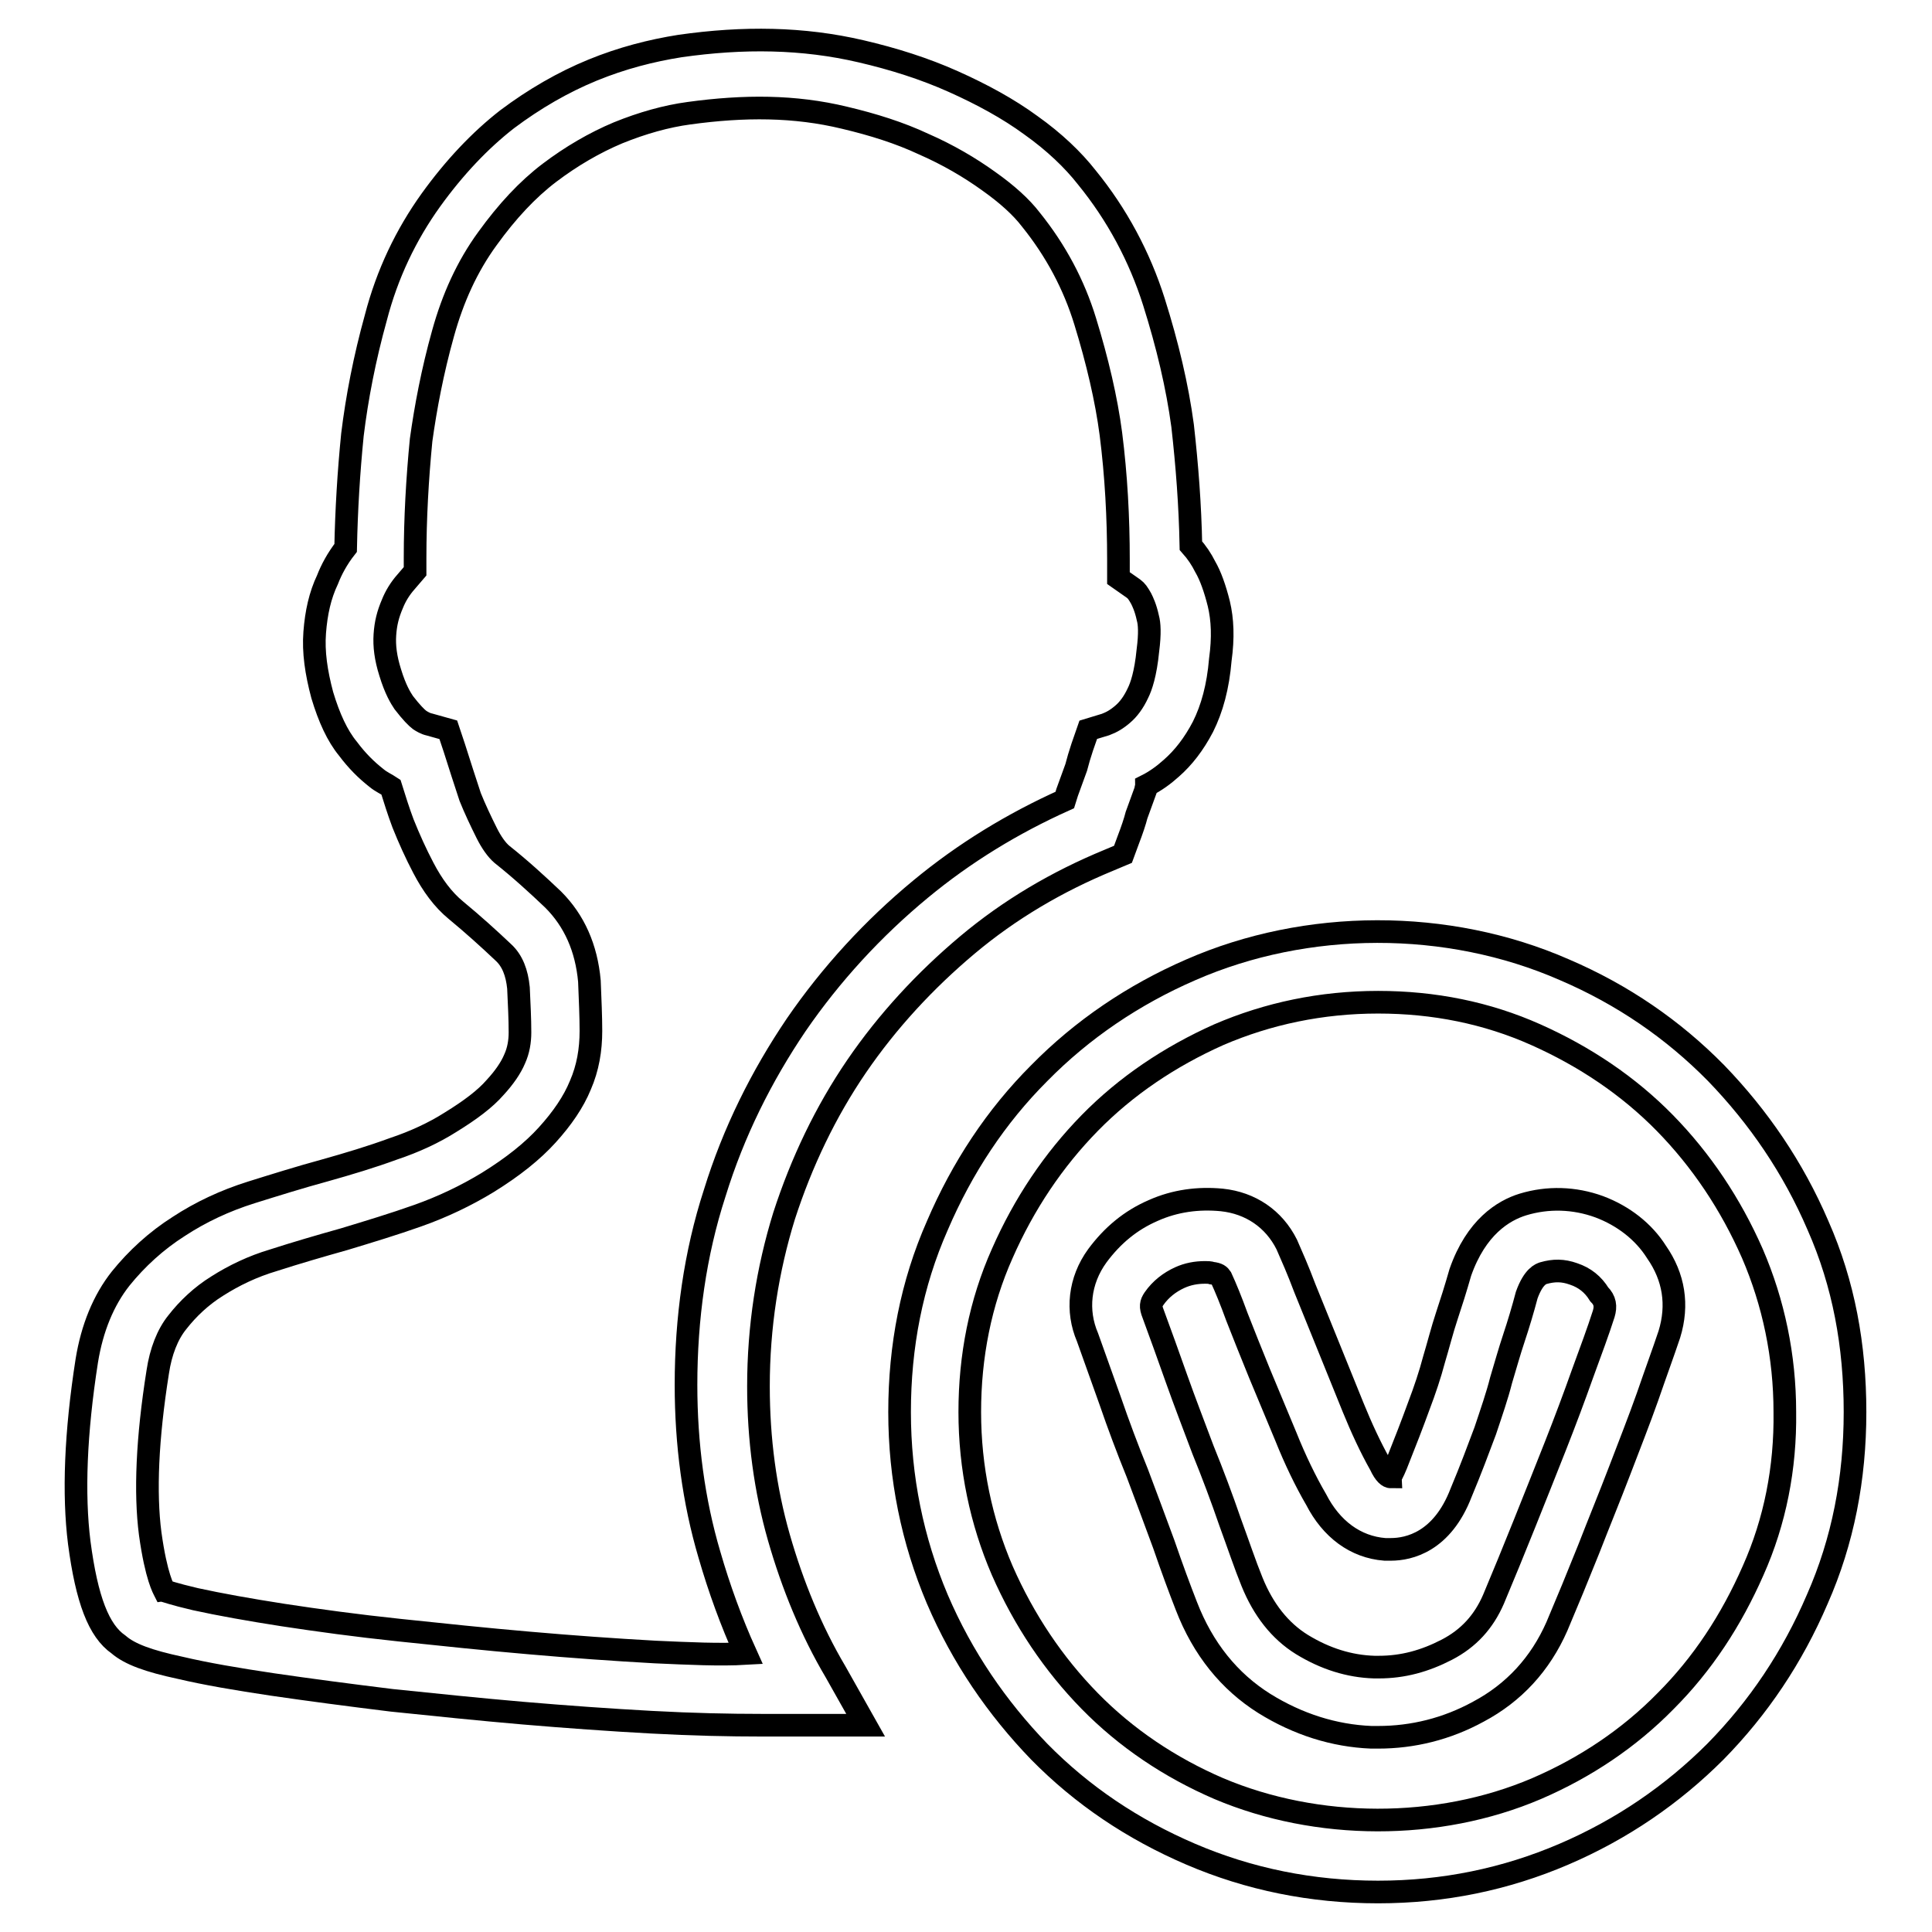
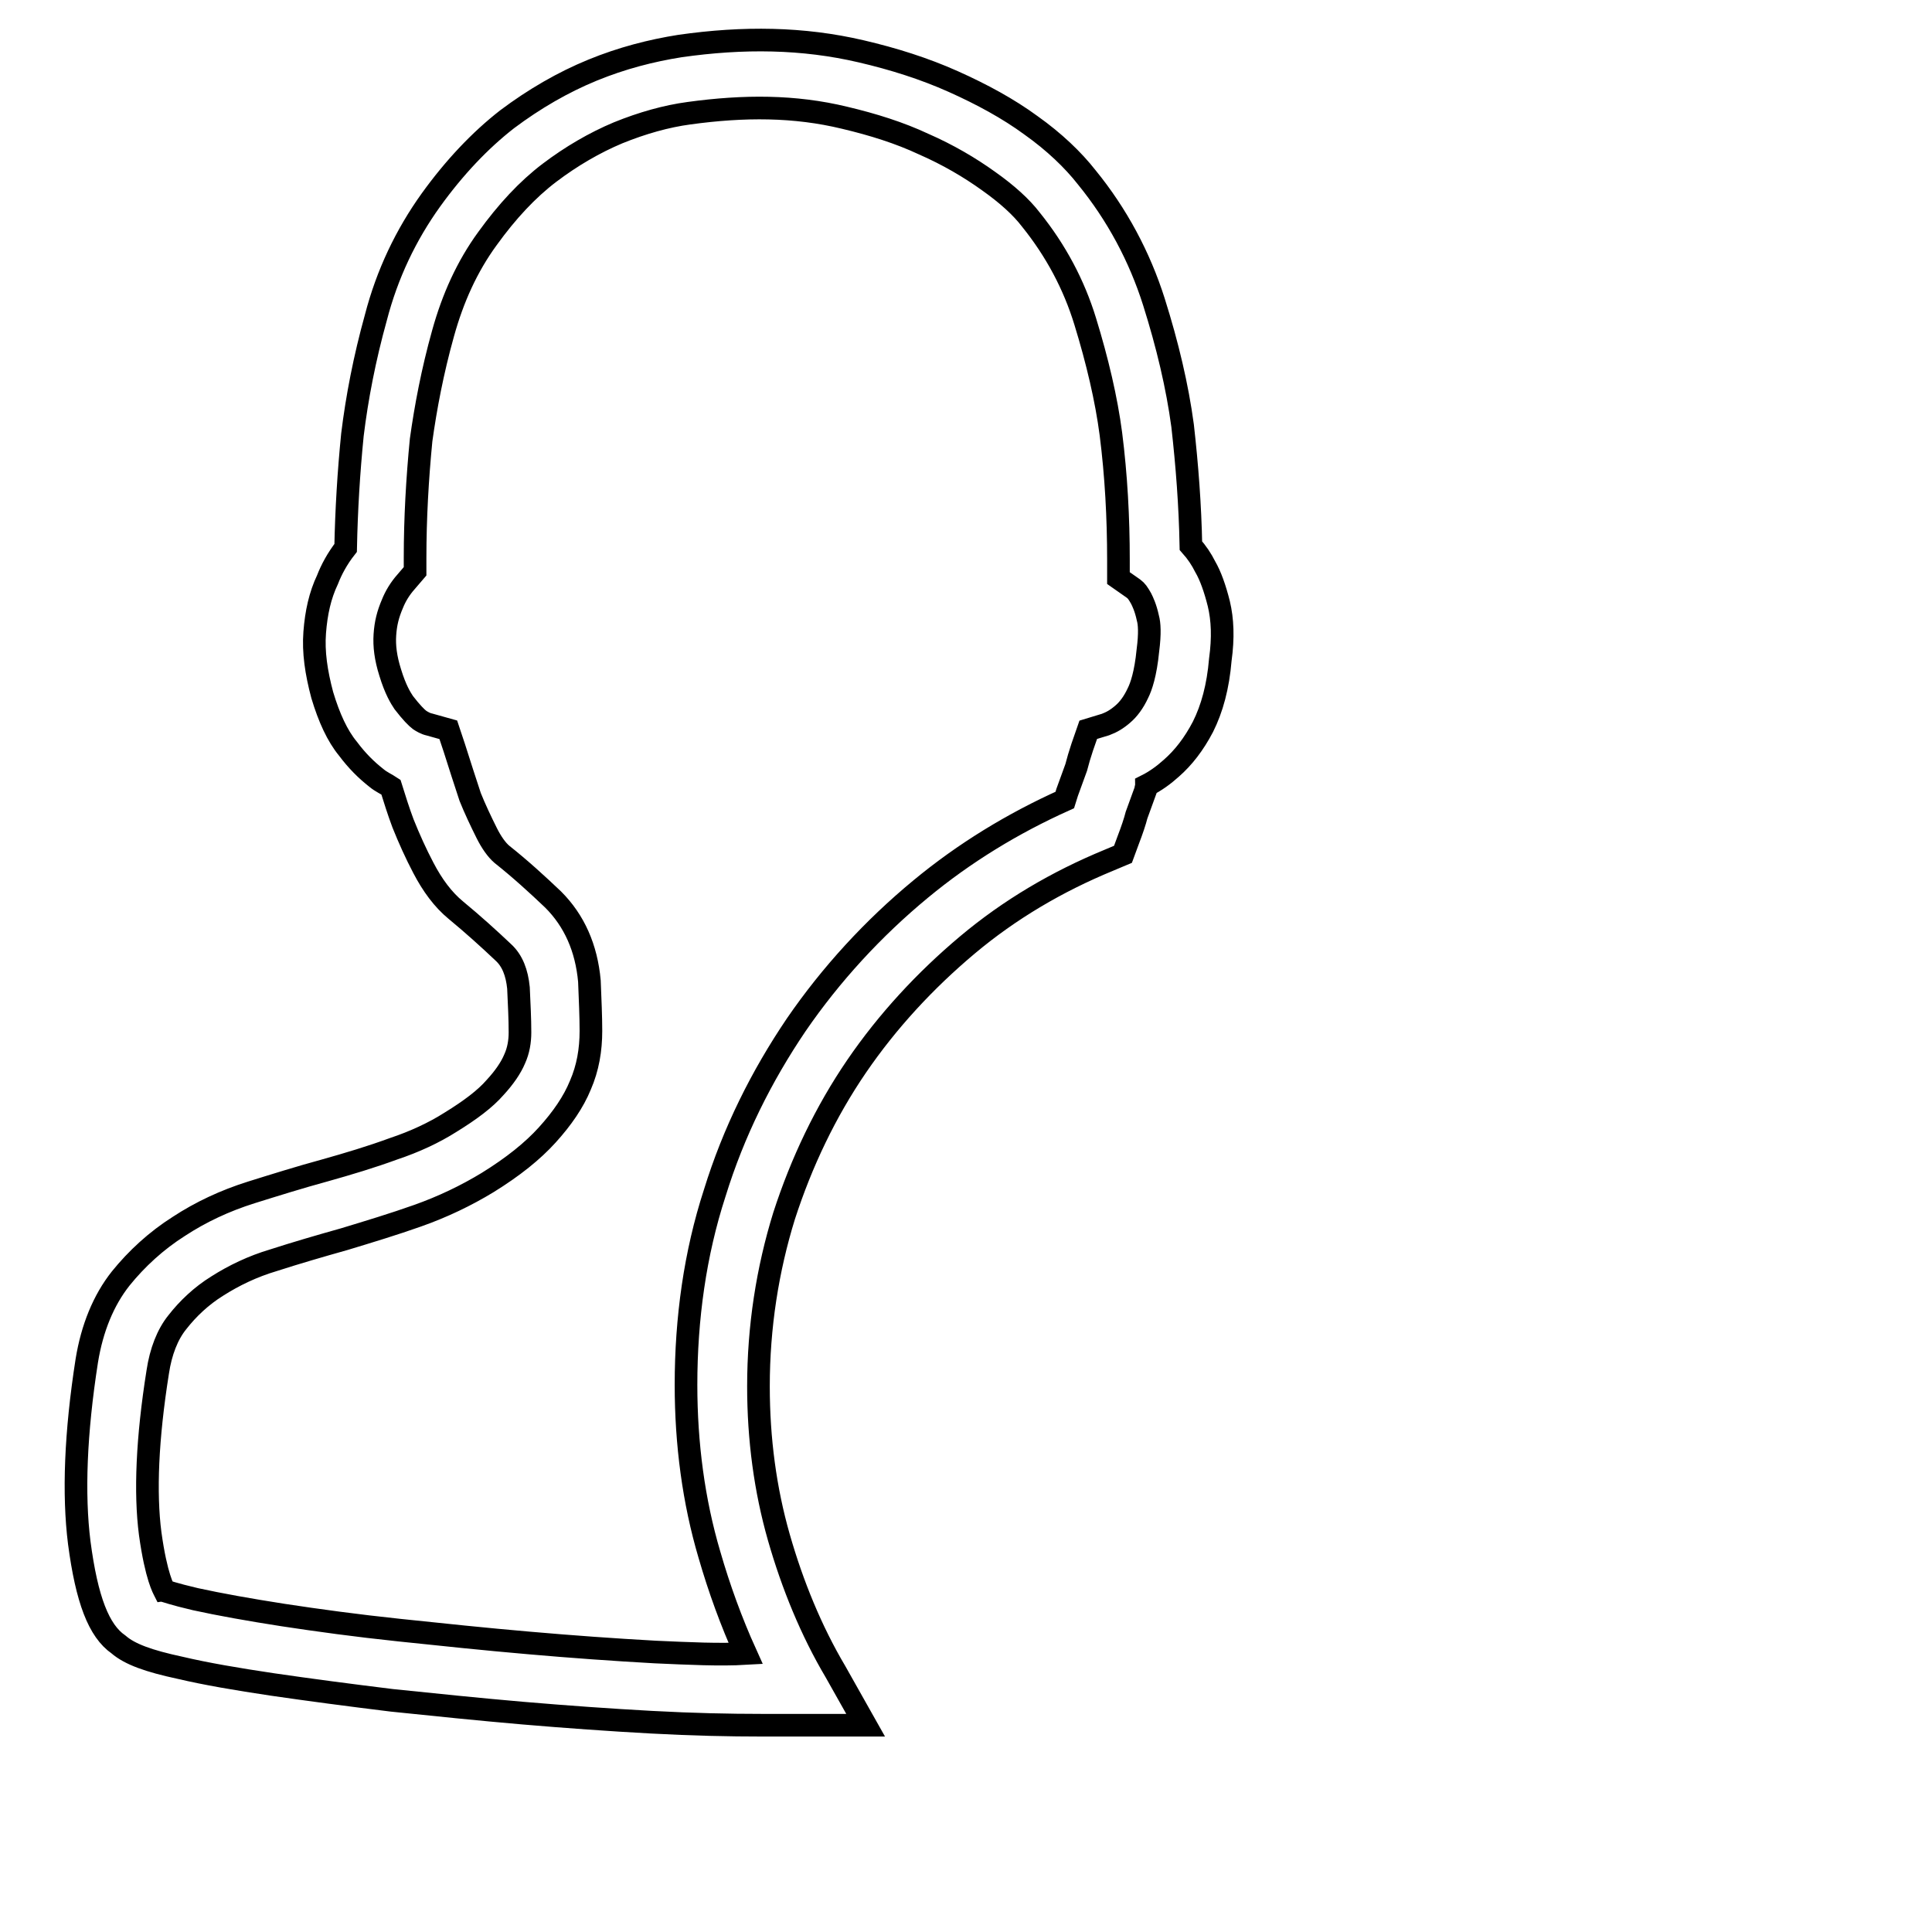
<svg xmlns="http://www.w3.org/2000/svg" version="1.1" x="0px" y="0px" viewBox="0 0 256 256" enable-background="new 0 0 256 256" xml:space="preserve">
  <g>
    <g>
      <path stroke-width="3" fill-opacity="0" stroke="#000000" d="M103.2,203.7c-1.8-6.3-2.7-13-2.7-20c0-7.9,1.2-15.5,3.4-22.6c2.3-7.1,5.5-13.8,9.6-19.8c4.1-6,9.1-11.4,14.7-16.1c5.6-4.7,11.9-8.4,18.7-11.2l1.9-0.8l0.7-1.9c0.5-1.3,0.9-2.5,1.1-3.3l1.2-3.3c0-0.2,0.1-0.4,0.1-0.6c1.2-0.6,2.3-1.4,3.3-2.3c1.6-1.4,3-3.2,4.2-5.5c1.2-2.4,2-5.3,2.3-8.9c0.4-2.9,0.3-5.3-0.2-7.4c-0.5-2-1.1-3.7-1.8-4.9c-0.5-1-1.1-1.9-1.9-2.8c-0.1-5.3-0.5-10.6-1.1-15.9c-0.7-5.2-2-10.7-3.8-16.4c-1.9-6-4.9-11.6-8.9-16.5c-1.8-2.3-4.3-4.7-7.4-6.9c-3-2.2-6.5-4.1-10.3-5.8c-3.8-1.7-7.9-3-12.2-4c-7.7-1.8-15.6-1.9-24-0.7c-3.8,0.6-7.7,1.6-11.6,3.2c-3.9,1.6-7.7,3.8-11.3,6.5c-3.6,2.8-7,6.4-10.1,10.7c-3.3,4.6-5.8,9.8-7.3,15.6c-1.5,5.4-2.5,10.6-3.1,15.5c-0.5,5-0.8,10-0.9,15c-1.1,1.4-1.9,2.9-2.4,4.2c-1,2.1-1.5,4.4-1.7,7s0.2,5.3,1,8.3c0.9,3,2,5.4,3.4,7.1c1.2,1.6,2.4,2.8,3.8,3.9c0.6,0.5,1.3,0.8,1.9,1.2c0.5,1.6,1,3.2,1.6,4.8c0.8,2,1.7,4,2.7,5.9c1.2,2.3,2.6,4.2,4.3,5.6c2.3,1.9,4.4,3.8,6.3,5.6c1.2,1.1,1.8,2.7,2,4.7c0.1,2.2,0.2,4.1,0.2,5.9c0,1.2-0.2,2.4-0.7,3.5c-0.5,1.2-1.4,2.5-2.6,3.8c-1.3,1.5-3.3,3-5.9,4.6c-2.2,1.4-4.8,2.6-7.5,3.5c-3,1.1-6,2-9.2,2.9c-3.3,0.9-6.5,1.9-9.7,2.9c-3.5,1.1-6.7,2.6-9.6,4.5c-3,1.9-5.6,4.3-7.7,6.9c-2.3,2.9-3.8,6.6-4.5,10.9c-1.5,9.6-1.8,17.7-1,24.1c1,7.6,2.6,11.7,5.2,13.5c1.5,1.3,4,2.2,8.2,3.1c3.4,0.8,7.5,1.5,12.2,2.2c4.8,0.7,10.1,1.4,15.8,2.1c5.8,0.6,11.6,1.2,17.4,1.7c5.9,0.5,11.5,0.9,17,1.2c5.5,0.3,10.4,0.4,14.6,0.4h13.8l-4-7.1C107.5,216.1,105,210,103.2,203.7z M86.8,218.9c-5.4-0.3-11-0.7-16.7-1.2c-5.8-0.5-11.5-1.1-17.2-1.7c-5.7-0.6-10.8-1.3-15.4-2c-4.5-0.7-8.4-1.4-11.6-2.1c-3-0.7-4-1.1-4.1-1.1l0,0c-0.1-0.2-1.1-1.8-1.9-7.6c-0.7-5.4-0.4-12.6,1-21.4c0.4-2.7,1.3-5,2.6-6.6c1.4-1.8,3.2-3.5,5.3-4.8c2.2-1.4,4.7-2.6,7.4-3.4c3.1-1,6.2-1.9,9.4-2.8c3.3-1,6.6-2,9.7-3.1c3.4-1.2,6.5-2.7,9.3-4.4c3.4-2.1,6-4.2,7.9-6.3c2-2.2,3.5-4.4,4.4-6.6c1-2.3,1.4-4.7,1.4-7.2c0-1.9-0.1-4.1-0.2-6.6c-0.4-4.4-2-8-4.8-10.8c-2.1-2-4.4-4.1-6.8-6c-0.7-0.6-1.4-1.6-2-2.8c-0.8-1.6-1.6-3.3-2.2-4.8c-0.7-2.1-1.4-4.3-2.1-6.5l-0.8-2.4l-2.5-0.7c-0.5-0.1-1-0.4-1.3-0.6c-0.4-0.3-1.1-1-2.1-2.3c-0.4-0.6-1.1-1.7-1.8-4c-0.6-1.9-0.8-3.5-0.7-5s0.4-2.7,1-4.1c0.4-1,1-2,1.8-2.9l1.2-1.4v-1.8c0-5.2,0.3-10.5,0.8-15.6c0.6-4.3,1.5-9.1,2.9-14.1c1.3-4.7,3.2-8.9,5.9-12.6c2.6-3.6,5.3-6.5,8.2-8.7c2.9-2.2,6-4,9.1-5.3c3.2-1.3,6.4-2.2,9.4-2.6c7.3-1,14-1,20.6,0.6c3.8,0.9,7.3,2,10.5,3.5c3.2,1.4,6.1,3.1,8.6,4.9c2.4,1.7,4.3,3.4,5.6,5.1c3.3,4.1,5.7,8.6,7.2,13.5c1.6,5.2,2.8,10.3,3.4,14.9c0.7,5.5,1,11.1,1,16.7v2.4l2,1.4c0.4,0.3,0.6,0.6,1,1.3c0.2,0.4,0.6,1.2,0.9,2.6c0.2,0.7,0.3,2,0,4.3c-0.3,3.1-0.9,4.8-1.3,5.6c-0.6,1.3-1.3,2.2-2,2.8c-0.8,0.7-1.5,1.1-2.3,1.4l-2.3,0.7l-0.8,2.3c-0.3,0.9-0.6,1.9-0.8,2.7l-1.2,3.3c-0.1,0.3-0.2,0.7-0.3,1c-6.9,3.1-13.3,7-19.1,11.8c-6.3,5.2-11.9,11.3-16.5,18c-4.6,6.8-8.3,14.2-10.8,22.3c-2.6,8-3.8,16.6-3.8,25.4c0,7.8,1,15.4,3.1,22.5c1.3,4.5,2.9,8.9,4.8,13.1C95.4,219.3,91.3,219.1,86.8,218.9z" />
-       <path stroke-width="3" fill-opacity="0" stroke="#000000" d="M211.9,159.9c-3.3-1.2-6.8-1.3-10.1-0.3c-2.6,0.8-6.2,3-8.3,9c-0.6,2.1-1.2,4-1.8,5.8c-0.6,1.8-1.1,3.8-1.7,5.8c-0.5,1.9-1.2,4-2,6.1c-0.8,2.2-1.8,4.8-3,7.8c-0.4,1-0.7,1.4-0.7,1.6c-0.3,0-0.8-0.3-1.4-1.6c-1.3-2.3-2.5-4.9-3.6-7.6l-3.4-8.4c-1.1-2.7-2.1-5.2-3-7.4c-0.9-2.4-1.7-4.2-2.4-5.8c-1.7-3.4-4.8-5.5-8.6-5.9c-3.1-0.3-6.2,0.1-9.1,1.4c-3,1.3-5.4,3.3-7.4,6c-2.4,3.3-2.8,7.3-1.3,10.8c0.9,2.5,1.9,5.3,3,8.4c1.1,3.2,2.3,6.4,3.6,9.6c1.2,3.2,2.4,6.4,3.5,9.4c1.1,3.2,2.1,5.9,3,8.2c2.2,5.7,5.7,10,10.3,12.9c4.5,2.8,9.3,4.3,14.2,4.5h0.9c4.6,0,9.1-1.1,13.3-3.4c4.7-2.5,8.2-6.3,10.4-11.3c1.4-3.3,2.8-6.7,4.2-10.2c1.4-3.6,2.8-7,4.1-10.4c1.3-3.4,2.6-6.7,3.7-9.8c1.1-3.2,2.1-5.9,2.9-8.3c1.2-3.9,0.6-7.6-1.7-10.9C217.8,163.2,215.1,161.1,211.9,159.9z M212.5,174.1c-0.7,2.2-1.7,4.9-2.8,7.9c-1.1,3.1-2.3,6.3-3.6,9.6c-1.3,3.3-2.7,6.8-4.1,10.3c-1.4,3.5-2.8,6.9-4.1,10c-1.3,3-3.3,5.2-6.2,6.7c-2.9,1.5-5.8,2.3-9,2.3h-0.6c-3.3-0.1-6.5-1.1-9.6-3c-2.9-1.8-5.1-4.6-6.6-8.3c-0.9-2.2-1.8-4.9-2.9-7.9c-1.1-3.2-2.3-6.4-3.6-9.6c-1.2-3.2-2.4-6.3-3.5-9.4c-1.1-3.1-2.1-5.9-3.1-8.6c-0.4-1-0.3-1.4,0.1-2c0.9-1.3,2.1-2.2,3.4-2.8c1.1-0.5,2.2-0.7,3.4-0.7c0.3,0,0.6,0,0.9,0.1c0.8,0.1,1,0.3,1.2,0.6c0.6,1.3,1.3,3,2.1,5.2c0.9,2.3,1.9,4.8,3,7.5l3.5,8.4c1.2,3,2.6,5.9,4,8.3c2,3.9,5.2,6.3,9.1,6.6l0.8,0c2.4,0,6.8-1,9.3-7.5c1.3-3.1,2.3-5.8,3.2-8.2c0.8-2.4,1.6-4.7,2.1-6.7c0.6-2,1.1-3.8,1.7-5.6c0.6-1.8,1.2-3.8,1.7-5.7c0.9-2.5,1.9-2.8,2.2-2.9c1.4-0.4,2.6-0.4,4,0.1c1.5,0.5,2.6,1.4,3.4,2.7C212.7,172.3,212.8,173.1,212.5,174.1z" />
-       <path stroke-width="3" fill-opacity="0" stroke="#000000" d="M240.9,162.4c-3.3-7.7-7.9-14.4-13.5-20.2c-5.7-5.8-12.4-10.4-20.1-13.7c-15.5-6.8-34.2-6.7-49.5,0c-7.6,3.3-14.4,7.9-20.1,13.7c-5.7,5.7-10.2,12.5-13.5,20.2c-3.4,7.7-5,16-5,24.7c0,8.7,1.7,17,5,24.8c3.3,7.7,7.9,14.4,13.5,20.2c5.7,5.8,12.4,10.3,20.1,13.6c7.7,3.3,16,5,24.8,5c8.7,0,16.9-1.7,24.6-5c7.7-3.3,14.4-7.9,20.1-13.6c5.7-5.8,10.2-12.5,13.5-20.2c3.4-7.7,5-16,5-24.8S244.3,170.1,240.9,162.4z M232.3,208.1c-2.9,6.6-6.7,12.4-11.6,17.3c-4.8,4.9-10.6,8.8-17.1,11.6c-13.1,5.6-29.1,5.5-42.1,0c-6.5-2.8-12.3-6.7-17.1-11.6c-4.8-4.9-8.7-10.7-11.6-17.3c-2.8-6.5-4.3-13.6-4.3-21c0-7.4,1.4-14.5,4.3-21c2.9-6.6,6.8-12.4,11.6-17.3c4.8-4.9,10.6-8.8,17.1-11.7c6.5-2.8,13.6-4.3,21.1-4.3c7.4,0,14.4,1.4,20.9,4.3c6.5,2.9,12.3,6.8,17.1,11.7c4.8,4.9,8.7,10.7,11.6,17.3c2.8,6.5,4.3,13.6,4.3,21C236.6,194.5,235.2,201.6,232.3,208.1z" />
    </g>
  </g>
</svg>